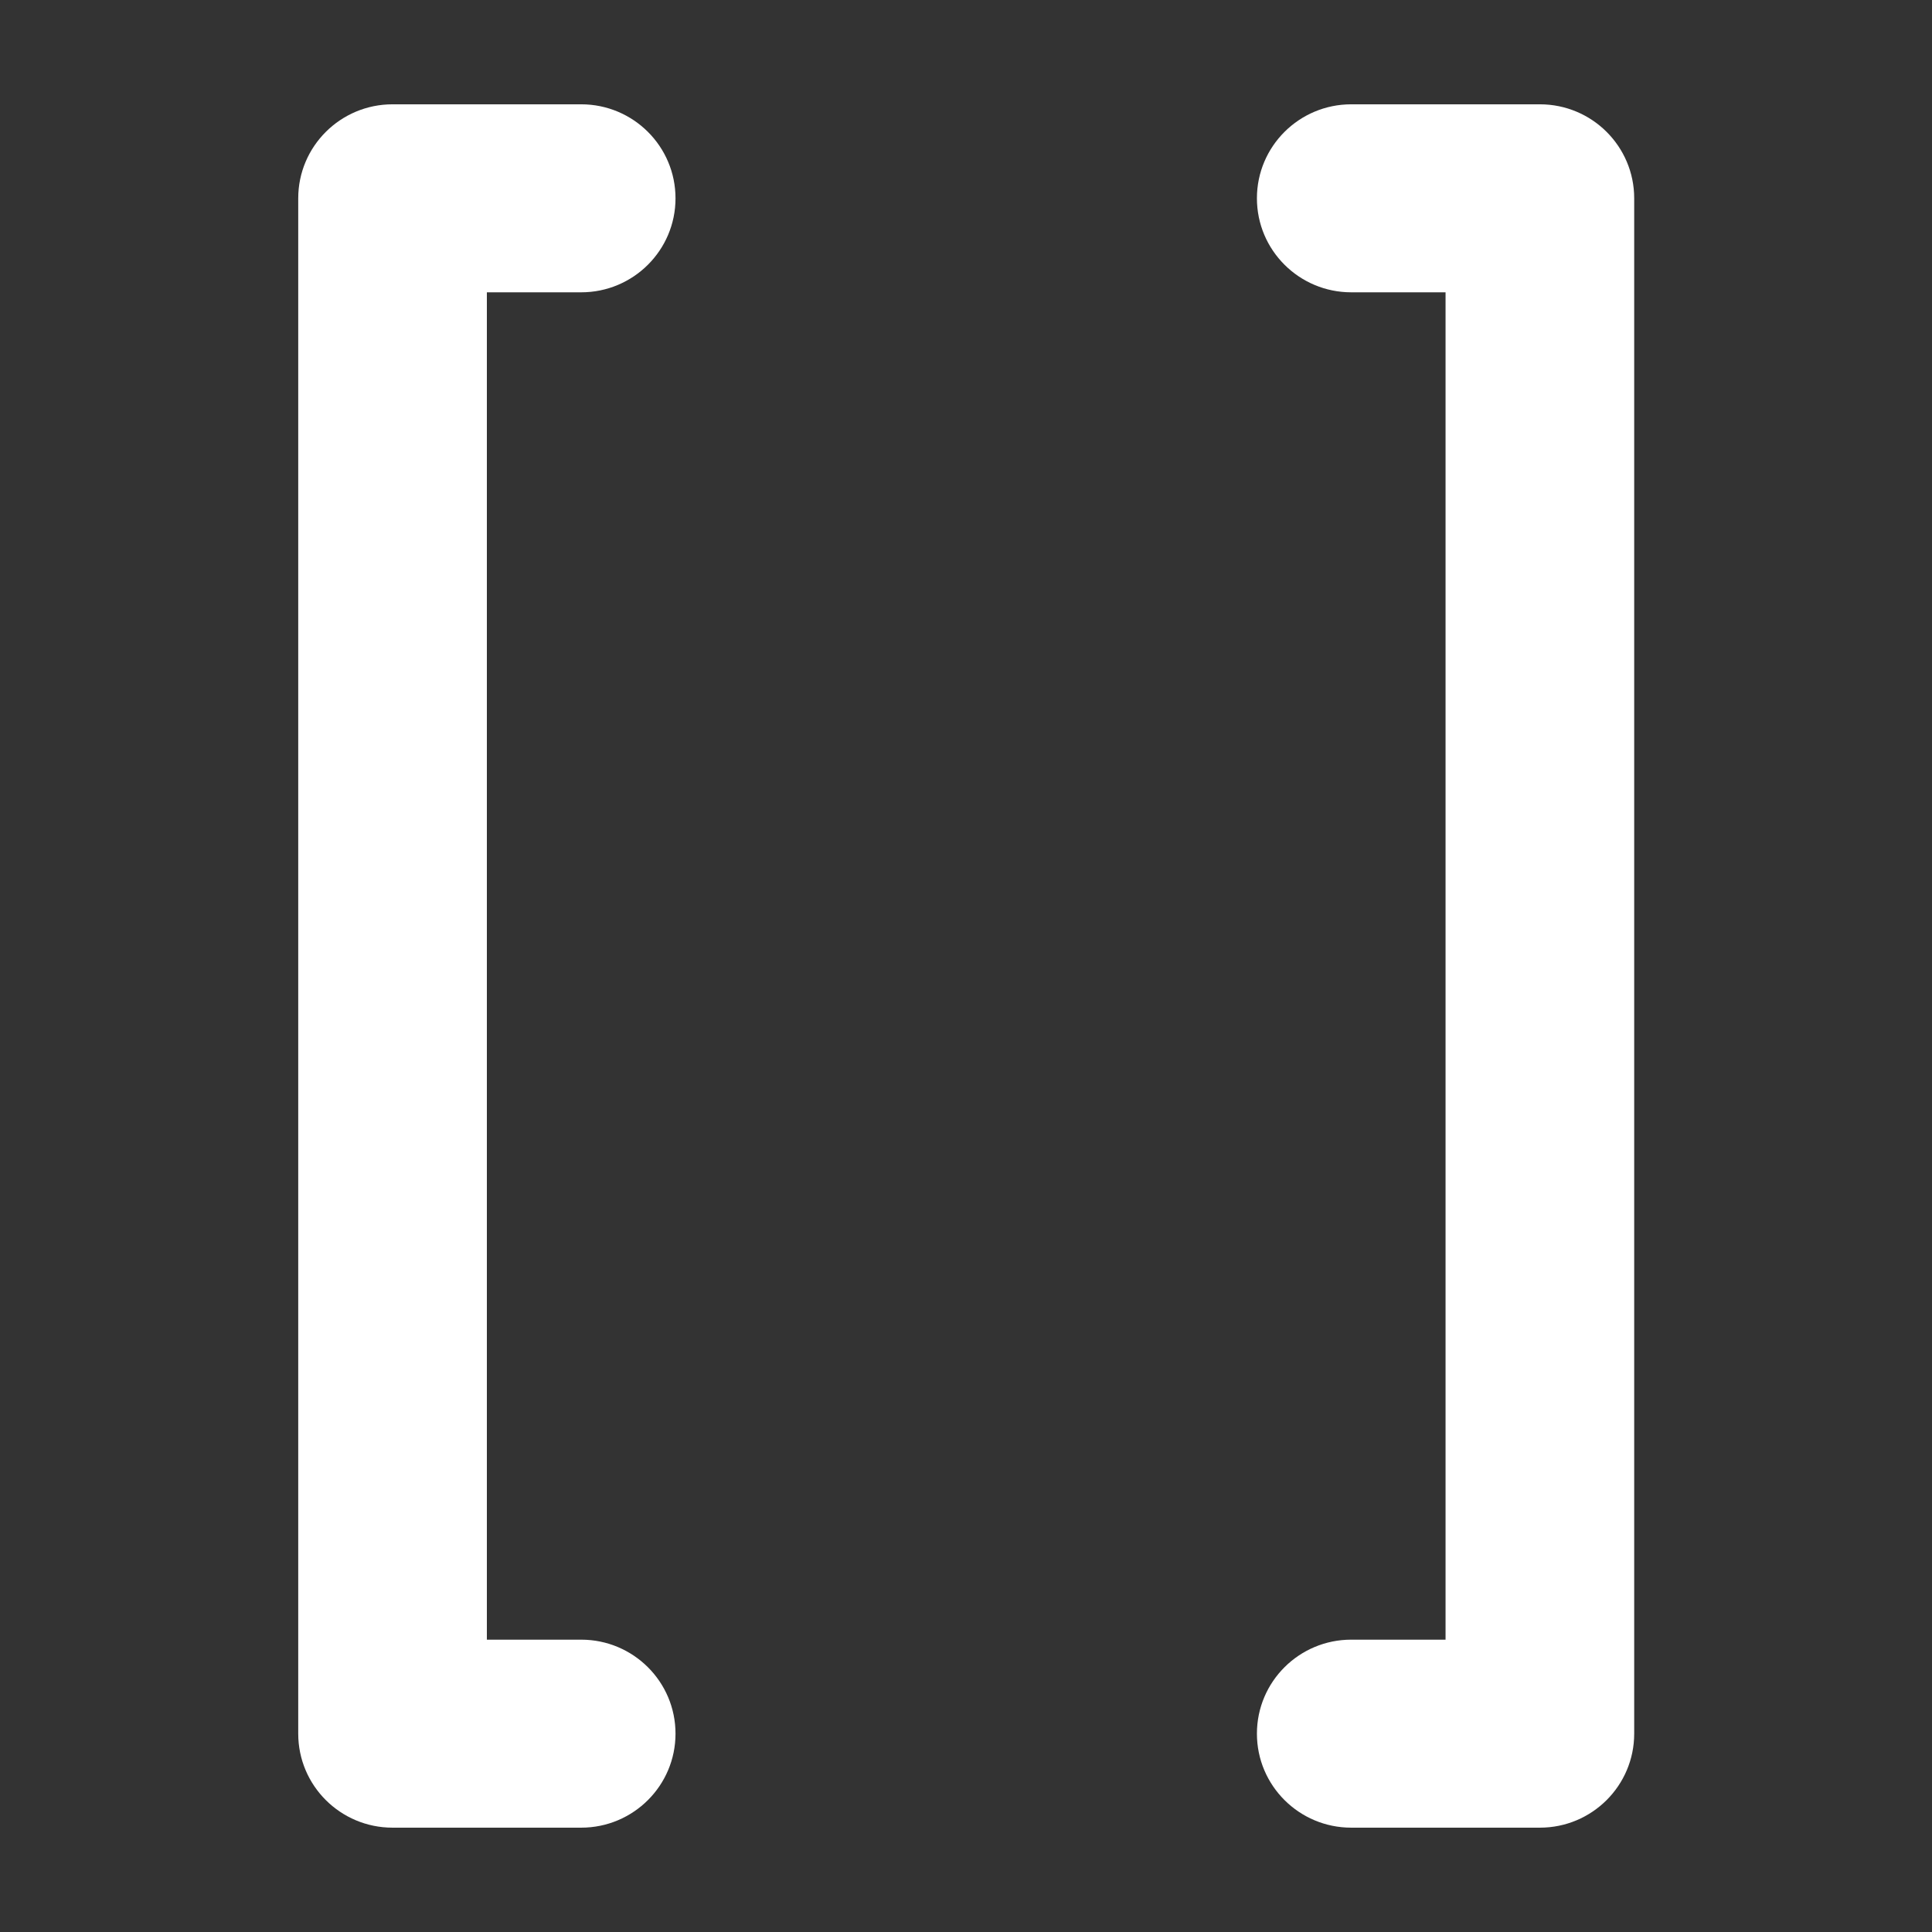
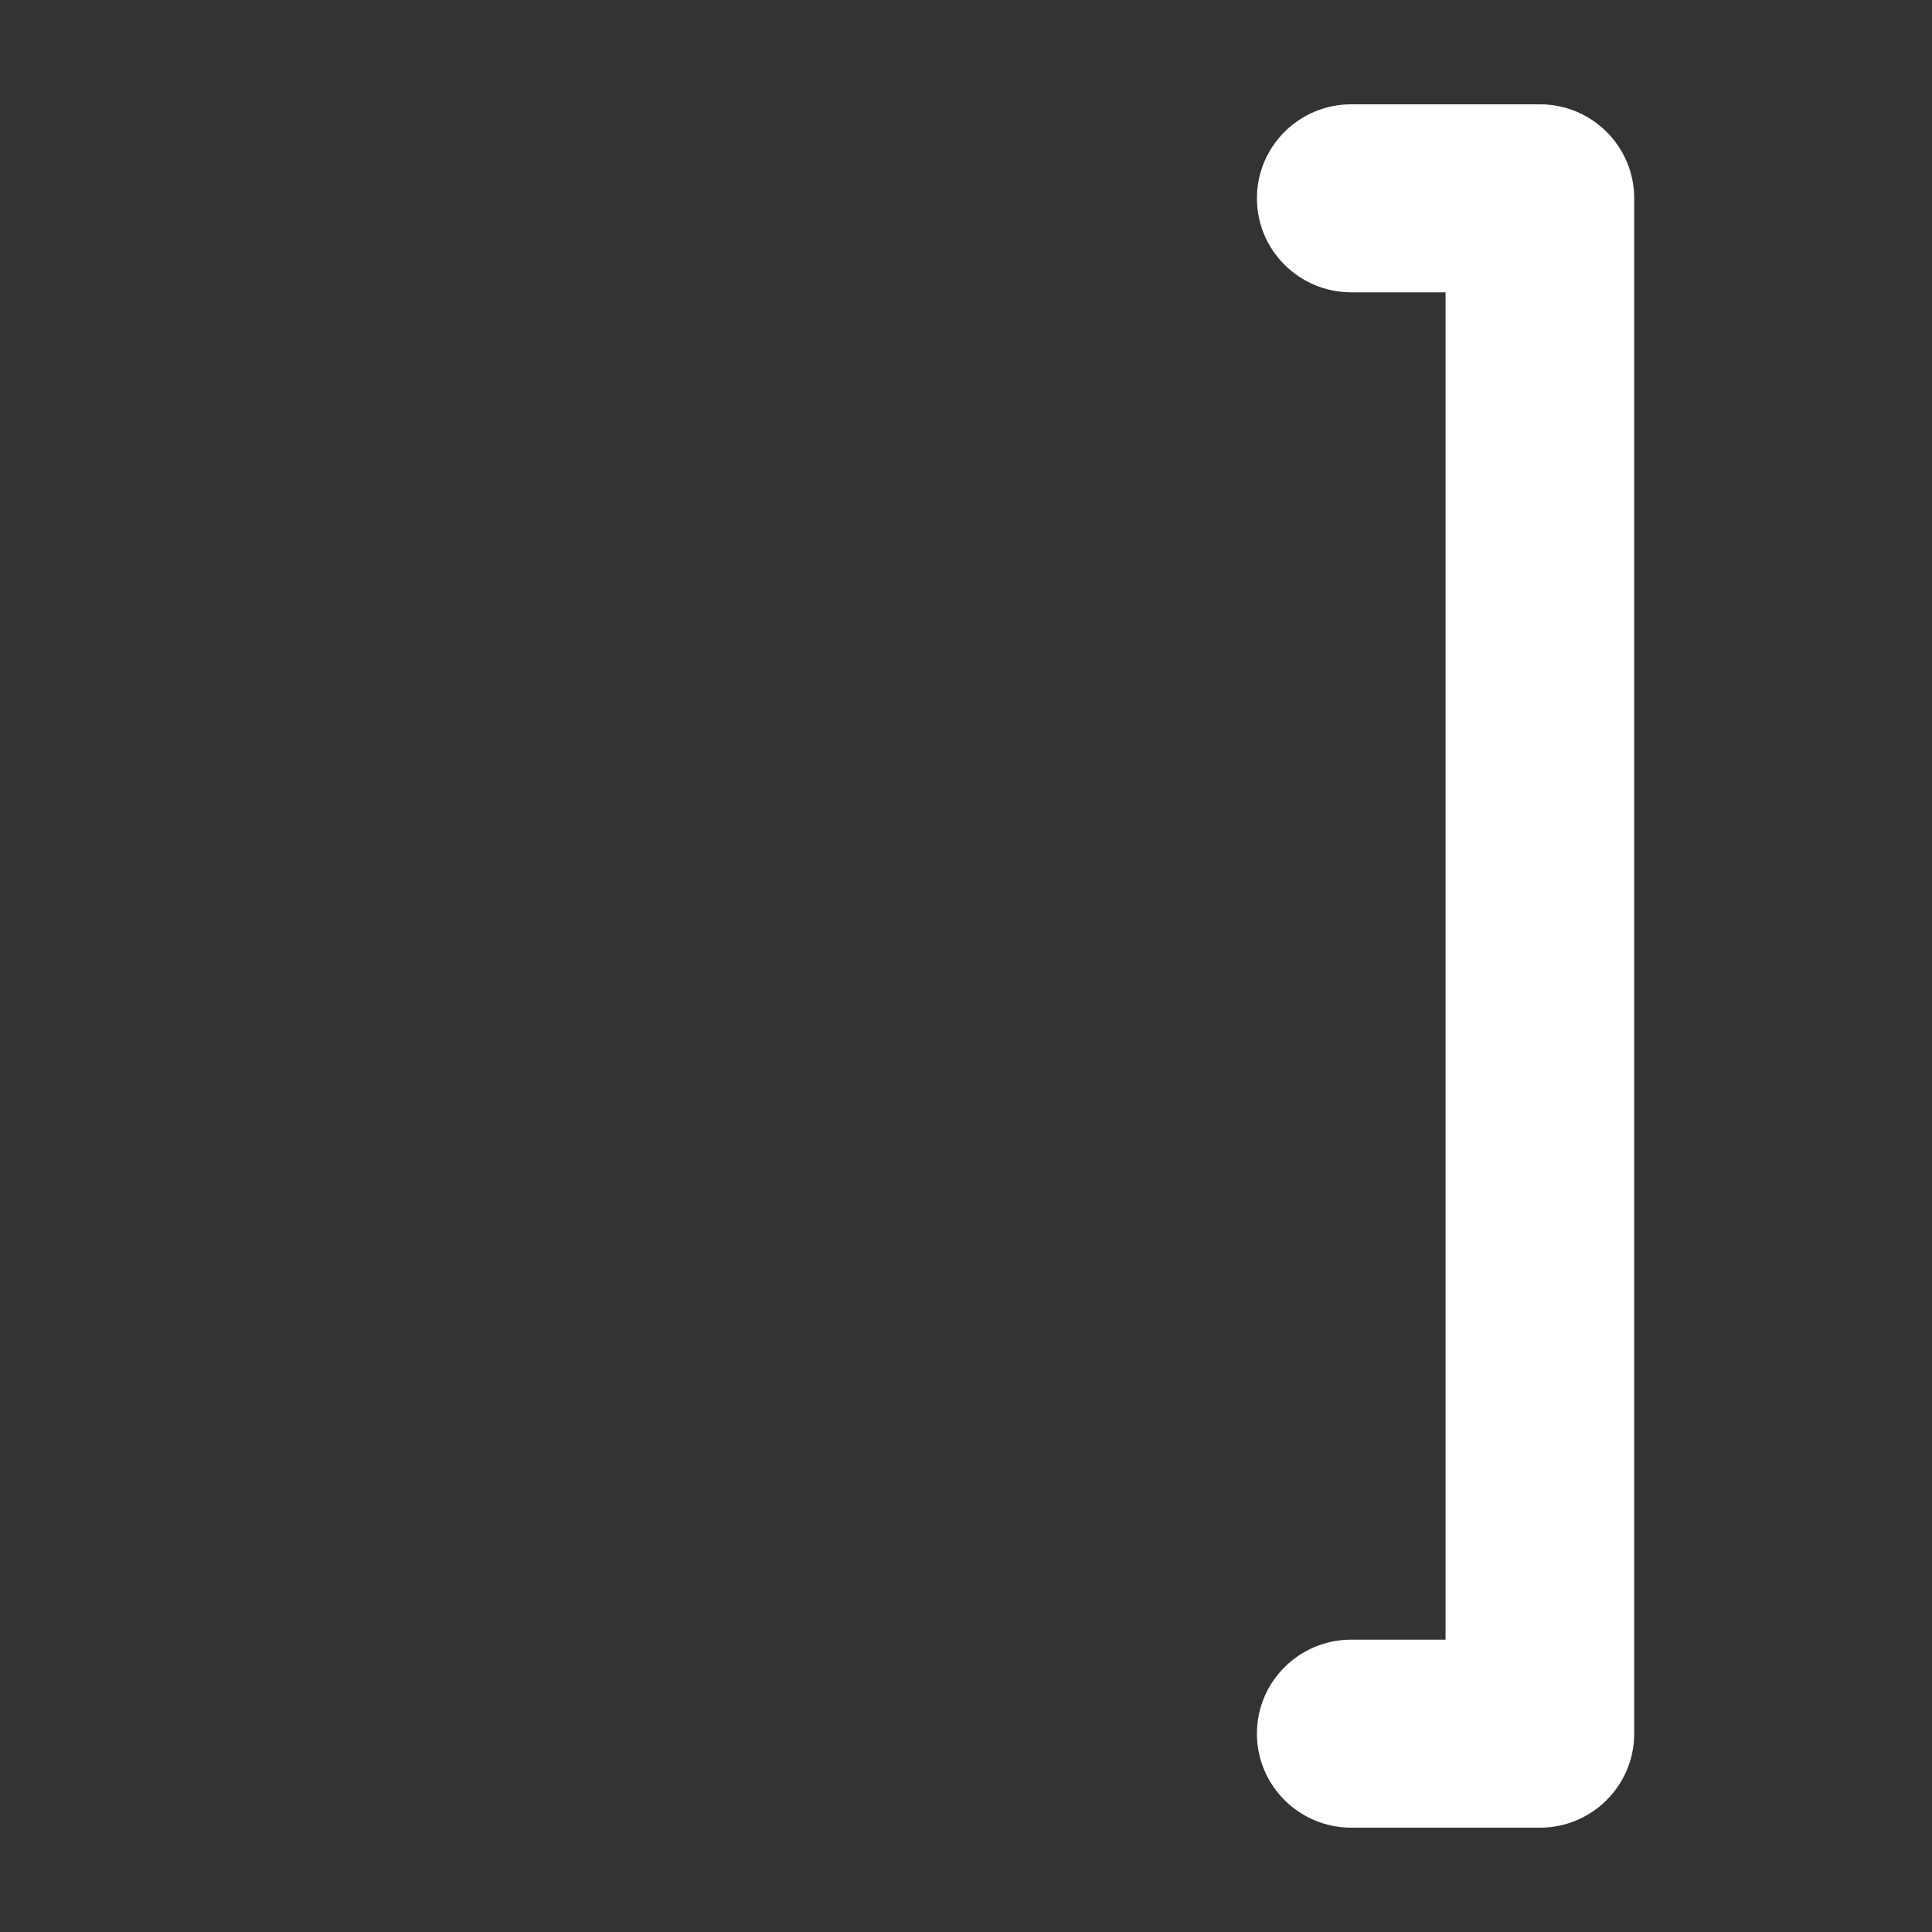
<svg xmlns="http://www.w3.org/2000/svg" xmlns:ns1="http://www.inkscape.org/namespaces/inkscape" xmlns:ns2="http://sodipodi.sourceforge.net/DTD/sodipodi-0.dtd" version="1.1" id="Capa_1" x="0px" y="0px" width="133.986px" height="133.986px" viewBox="0 0 133.986 133.986" style="enable-background:new 0 0 133.986 133.986;" xml:space="preserve" ns1:version="0.48.5 r10040" ns2:docname="ws.svg">
  <rect x="0" y="0" width="133.986" height="133.986" fill="#333333" stroke="none" />
  <defs id="defs43" />
  <ns2:namedview pagecolor="#ffffff" bordercolor="#666666" borderopacity="1" objecttolerance="10" gridtolerance="10" guidetolerance="10" ns1:pageopacity="0" ns1:pageshadow="2" ns1:window-width="1600" ns1:window-height="838" id="namedview41" showgrid="false" ns1:zoom="2.4909649" ns1:cx="-71.702993" ns1:cy="73.31188" ns1:window-x="-8" ns1:window-y="-8" ns1:window-maximized="1" ns1:current-layer="Capa_1" />
  <g id="g3" transform="matrix(0.895,0,0,0.892,1.679,7.234)" style="fill:#ffffff">
    <g id="g5" style="fill:#ffffff">
-       <path d="m 43.158,14.617 c 4.037,0 7.309,-3.271 7.309,-7.308 C 50.467,3.272 47.196,0 43.158,0 H 28.542 C 24.505,0 21.233,3.272 21.233,7.309 V 126.68 c 0,4.034 3.271,7.307 7.309,7.307 h 14.616 c 4.037,0 7.309,-3.271 7.309,-7.307 0,-4.037 -3.271,-7.31 -7.309,-7.31 H 35.85 V 14.617 h 7.308 z" id="path7" ns1:connector-curvature="0" style="fill:#ffffff;fill-opacity:1" />
      <path d="m 102.829,14.617 c -4.037,0 -7.31,-3.271 -7.31,-7.31 0,-4.034 3.272,-7.307 7.31,-7.307 h 14.615 c 4.037,0 7.309,3.271 7.309,7.307 v 119.371 c 0,4.037 -3.271,7.309 -7.309,7.309 h -14.615 c -4.037,0 -7.31,-3.272 -7.31,-7.309 0,-4.037 3.272,-7.308 7.31,-7.308 h 7.307 V 14.617 h -7.307 z" id="path9" ns1:connector-curvature="0" style="fill:#ffffff;fill-opacity:1" />
    </g>
  </g>
  <g id="g11">
</g>
  <g id="g13">
</g>
  <g id="g15">
</g>
  <g id="g17">
</g>
  <g id="g19">
</g>
  <g id="g21">
</g>
  <g id="g23">
</g>
  <g id="g25">
</g>
  <g id="g27">
</g>
  <g id="g29">
</g>
  <g id="g31">
</g>
  <g id="g33">
</g>
  <g id="g35">
</g>
  <g id="g37">
</g>
  <g id="g39">
</g>
</svg>